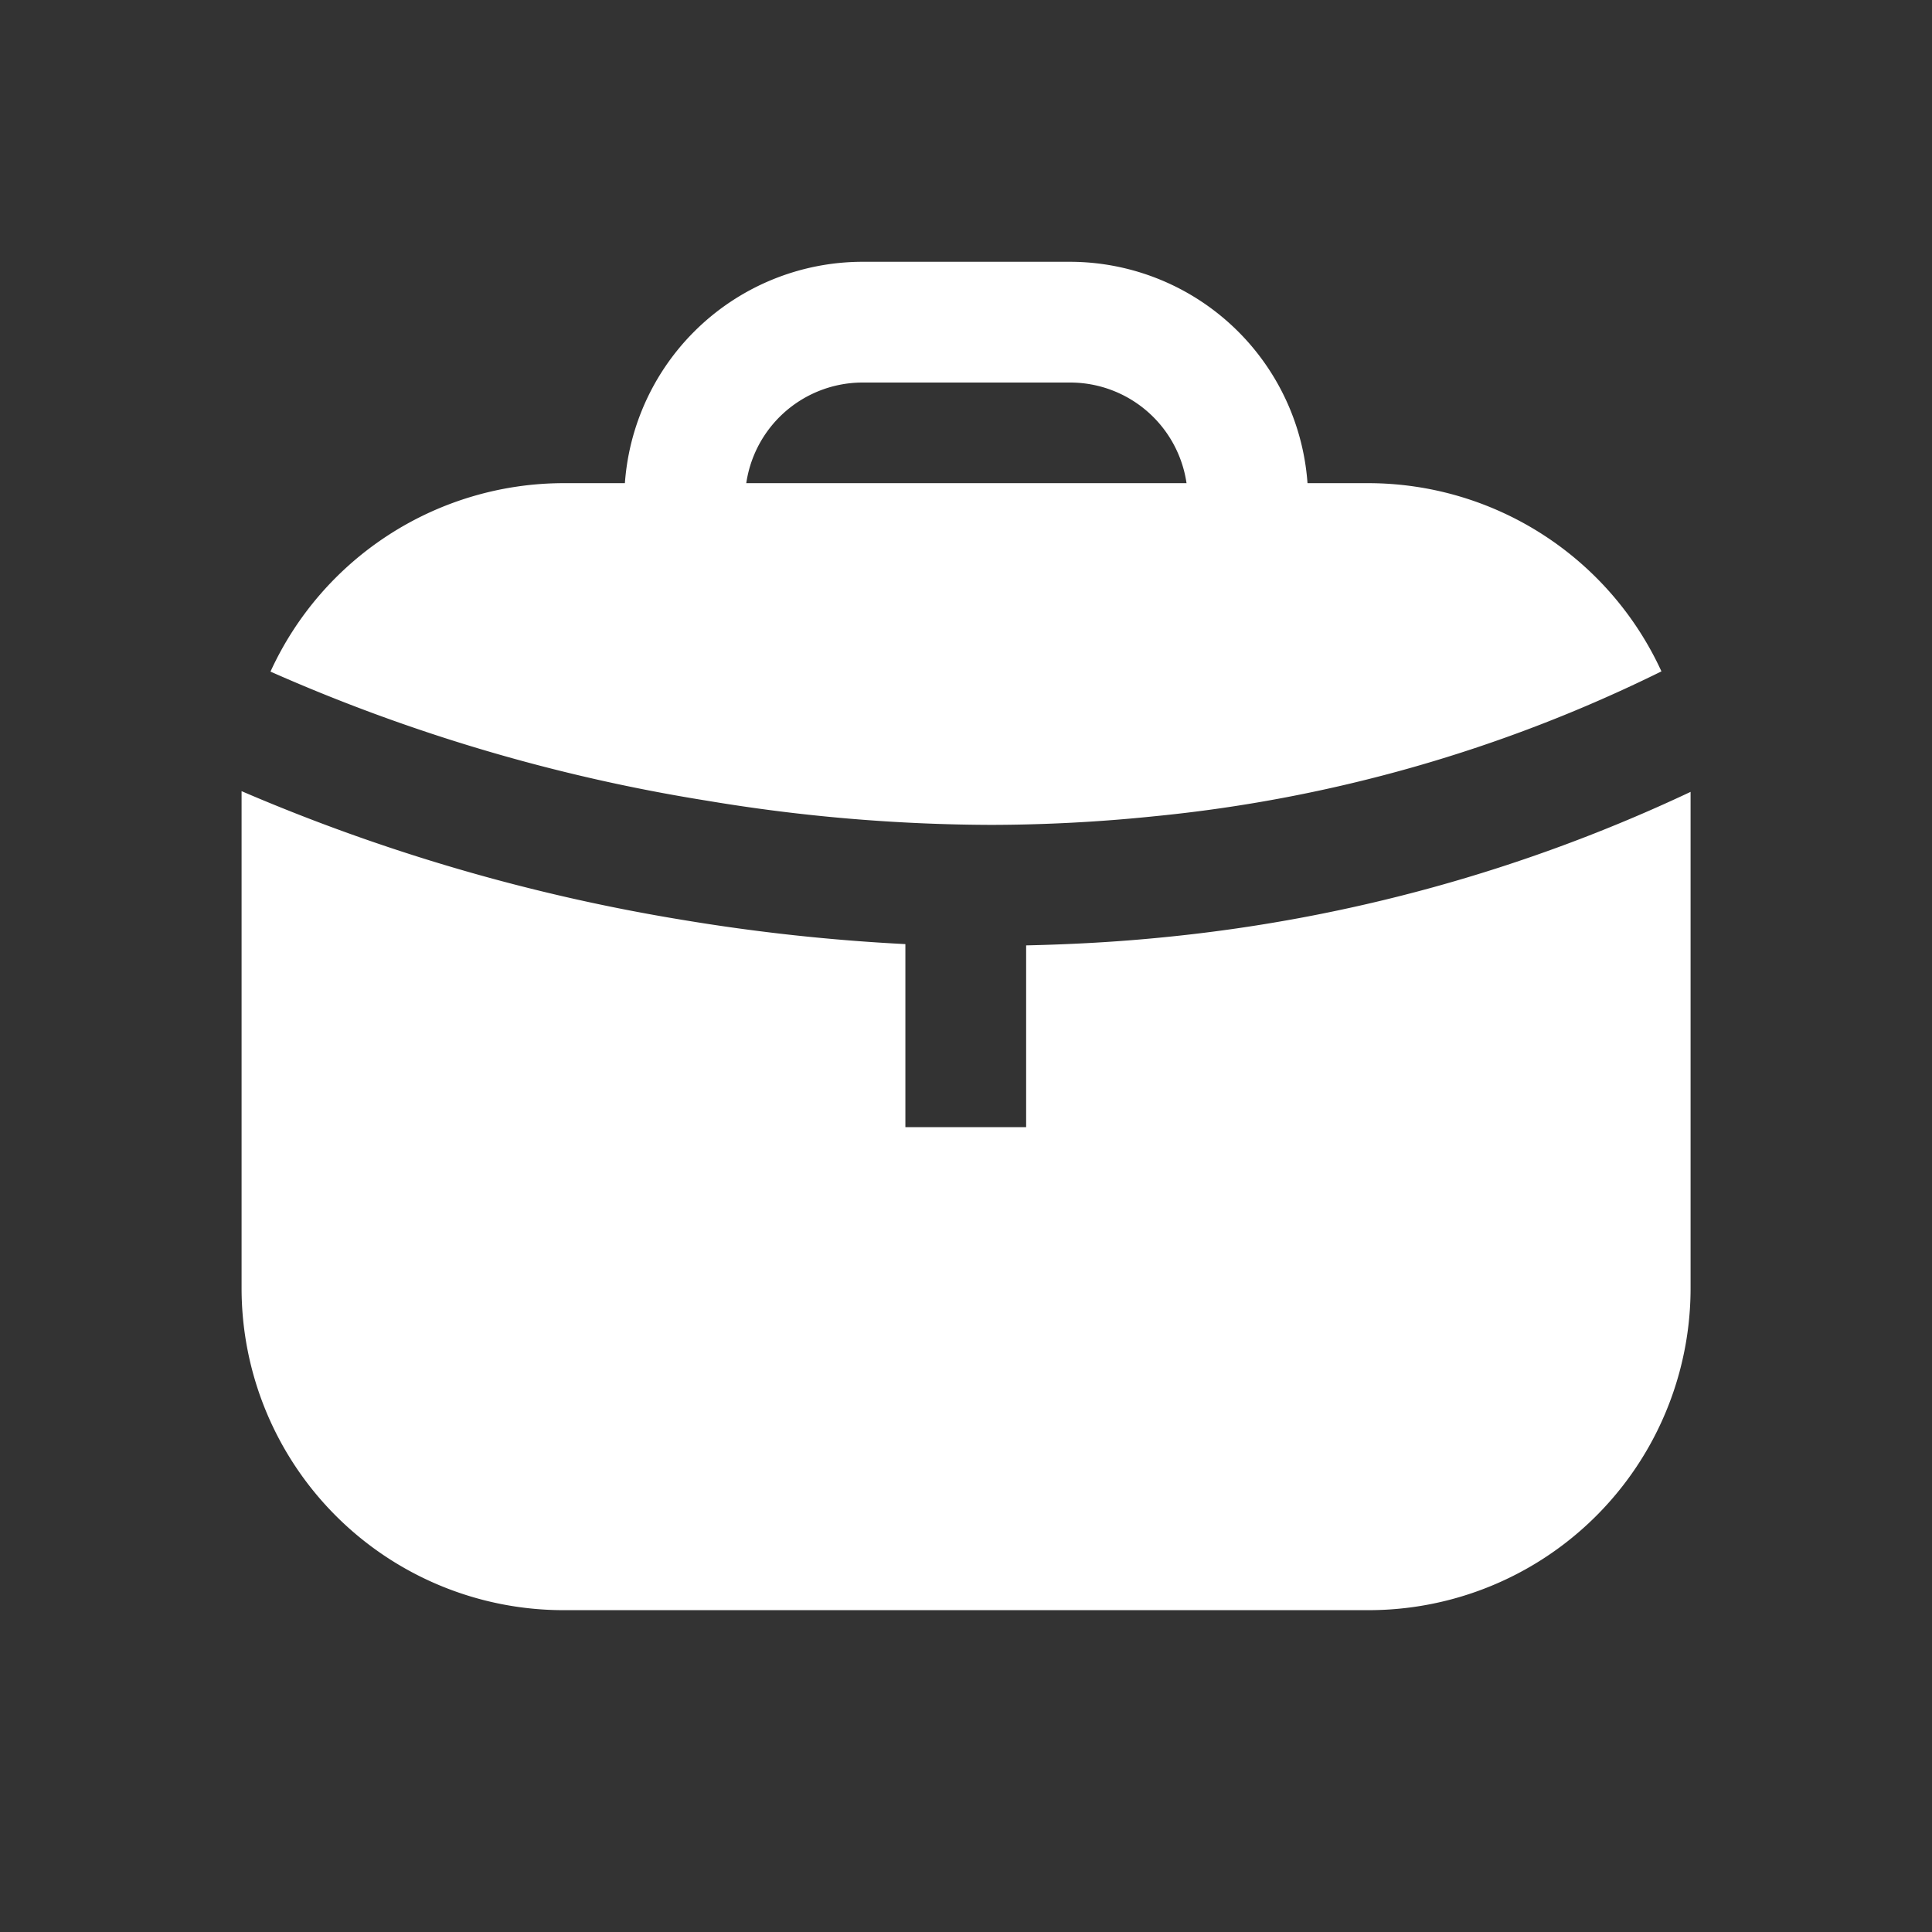
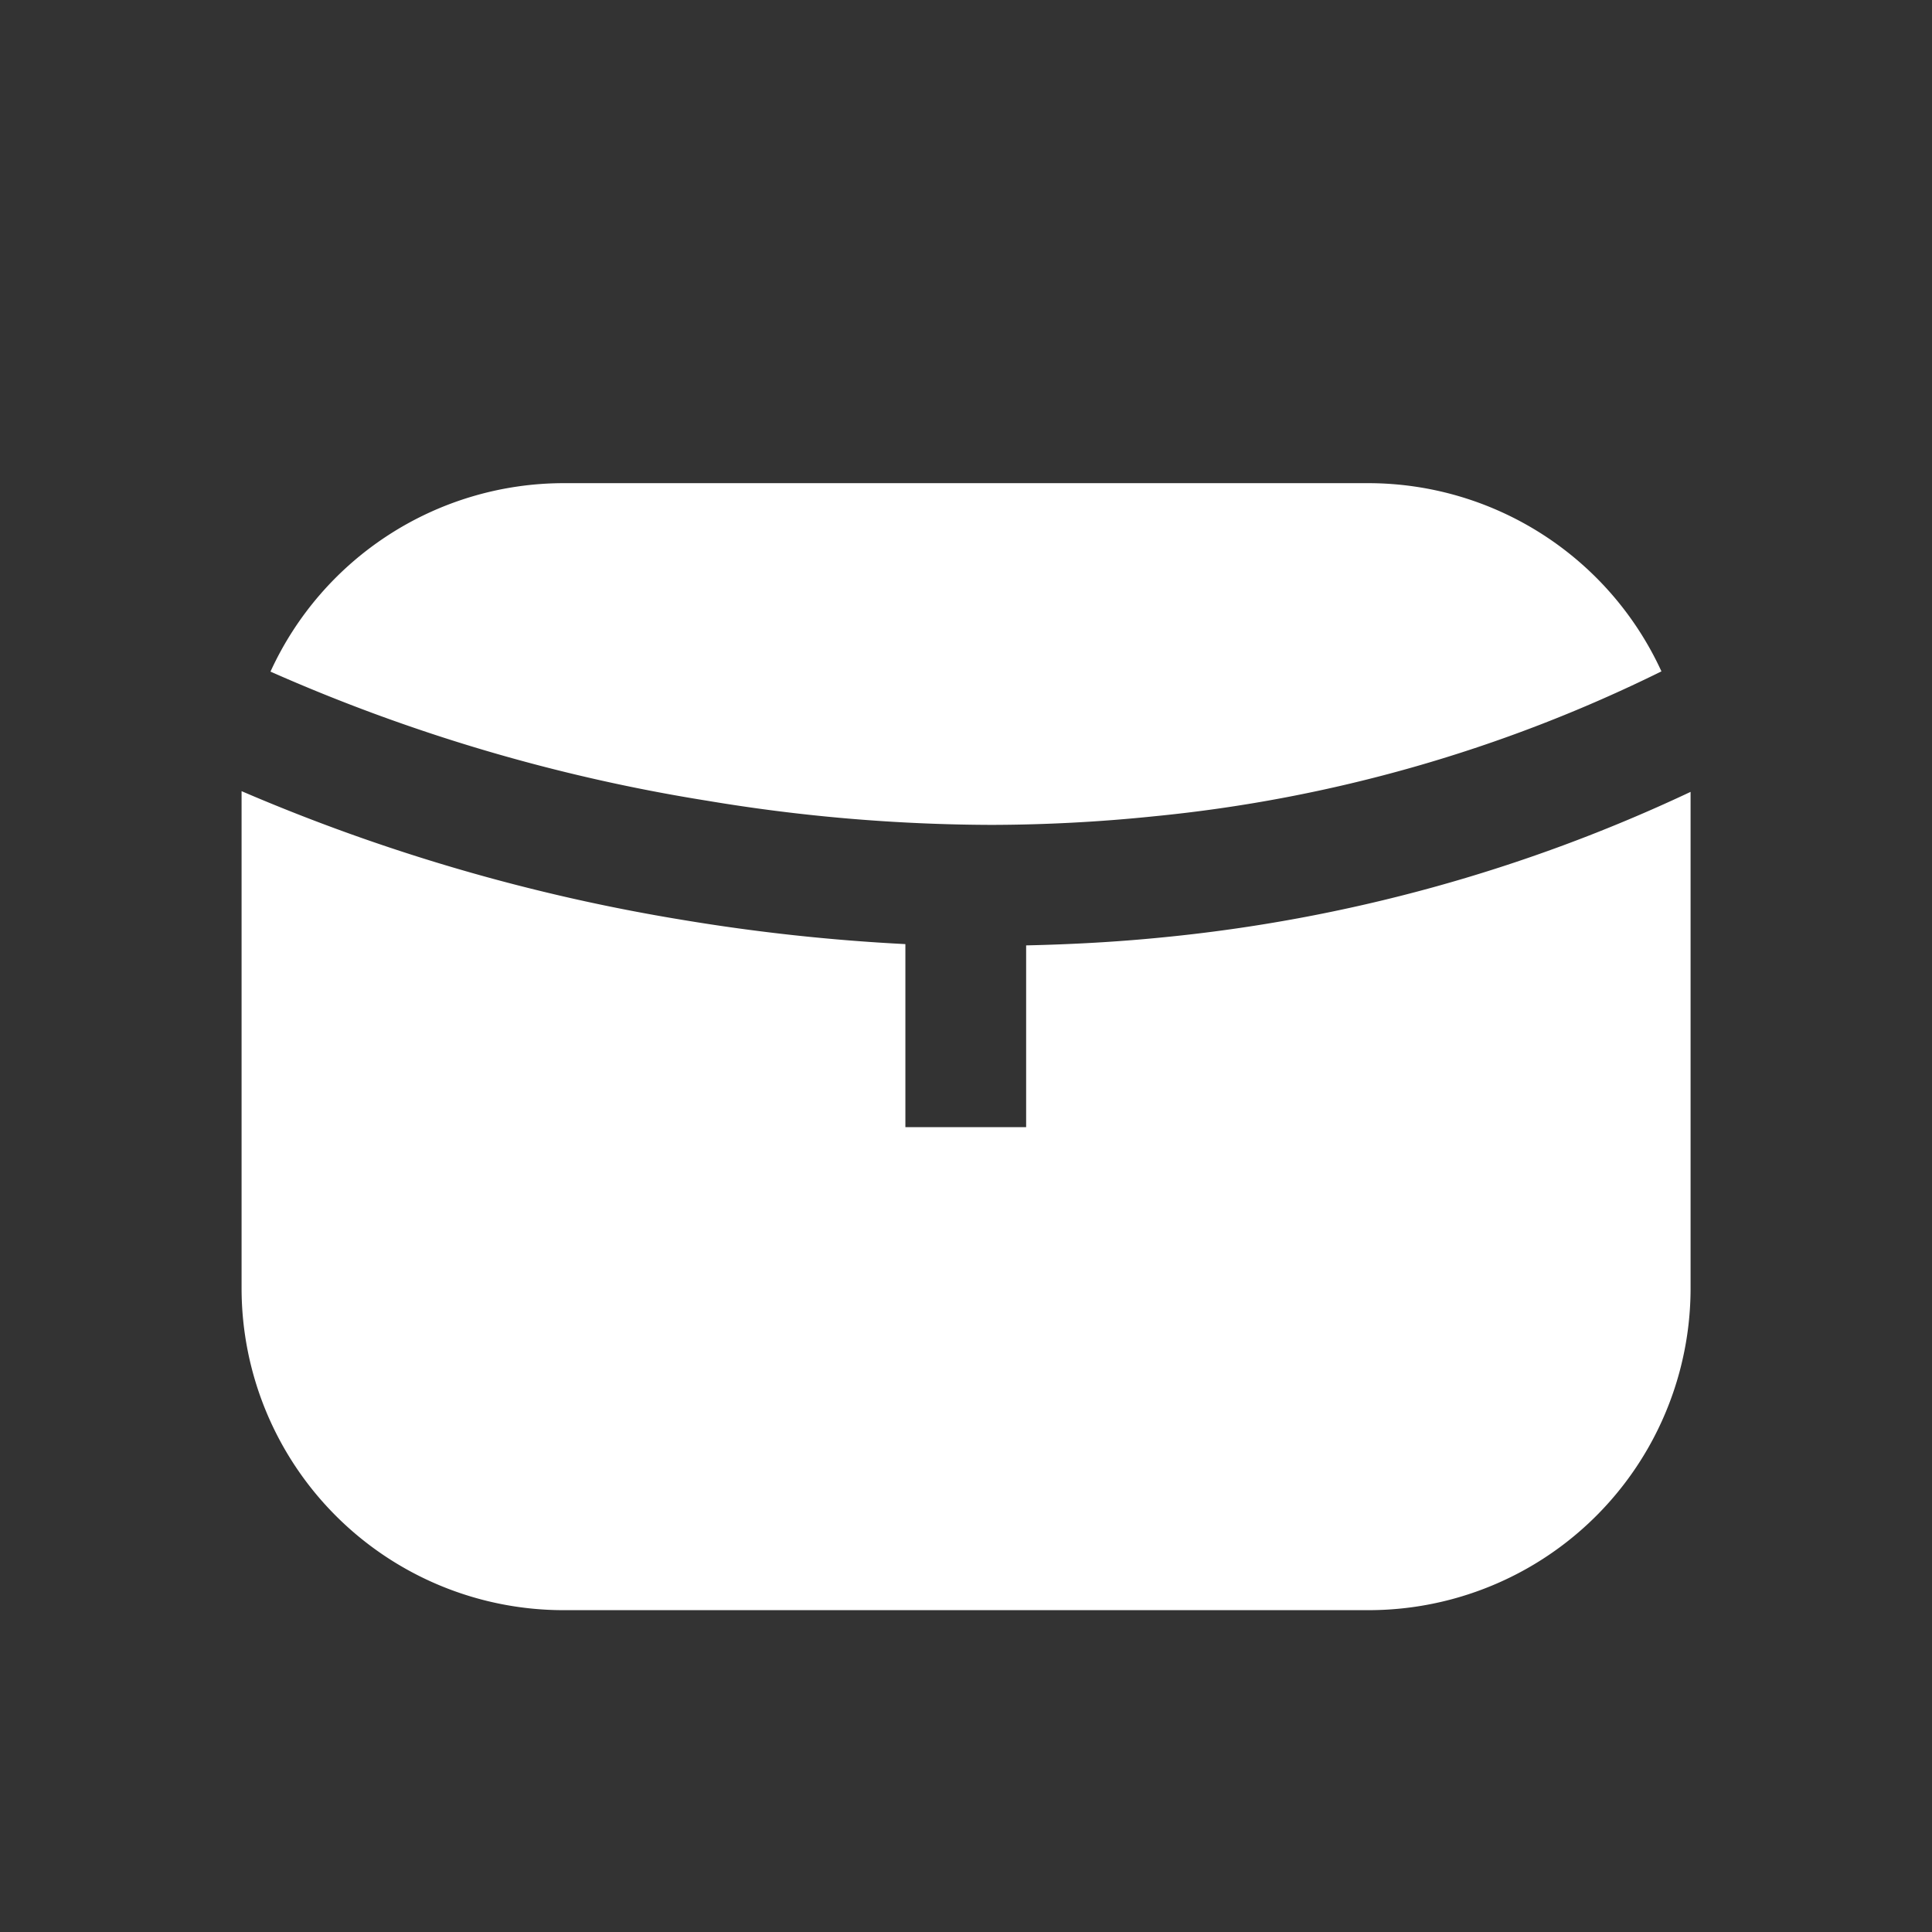
<svg xmlns="http://www.w3.org/2000/svg" width="24" height="24" viewBox="0 0 24 24">
  <rect x="0" y="0" width="24" height="24" fill="#333333" stroke="none" />
  <g id="jobsIcon32" transform="translate(-377 -293)">
    <rect id="bounding" width="24" height="24" transform="translate(377 293)" fill="none" />
    <g id="Group_2118" data-name="Group 2118" transform="translate(380.001 296.252)">
      <path id="Subtraction_45" data-name="Subtraction 45" d="M14,14H4a4,4,0,0,1-4-4V4c0-.053,0-.11,0-.174a23.475,23.475,0,0,0,5.483,1.6,24.31,24.31,0,0,0,2.763.3V8h1.5V5.742c.584-.013,1.14-.044,1.7-.1A19.905,19.905,0,0,0,18,3.835L18,3.9c0,.032,0,.066,0,.1v6A4,4,0,0,1,14,14ZM9.319,4.245a21.7,21.7,0,0,1-3.535-.3A21.929,21.929,0,0,1,.359,2.341,4.009,4.009,0,0,1,4,0H14a4.01,4.01,0,0,1,3.638,2.338,18.225,18.225,0,0,1-6.3,1.8A20.01,20.01,0,0,1,9.319,4.245Z" transform="translate(0 2.75)" fill="#fff" />
-       <path id="Path_1338" data-name="Path 1338" d="M15.5,6.076a.75.75,0,0,1-.75-.75V4.96a1.462,1.462,0,0,0-1.46-1.46h-2.58a1.462,1.462,0,0,0-1.46,1.46v.366a.75.75,0,0,1-1.5,0V4.96A2.963,2.963,0,0,1,10.705,2h2.58a2.963,2.963,0,0,1,2.96,2.96v.366A.75.75,0,0,1,15.5,6.076Z" transform="translate(-2.996 -2)" fill="#fff" />
    </g>
  </g>
</svg>